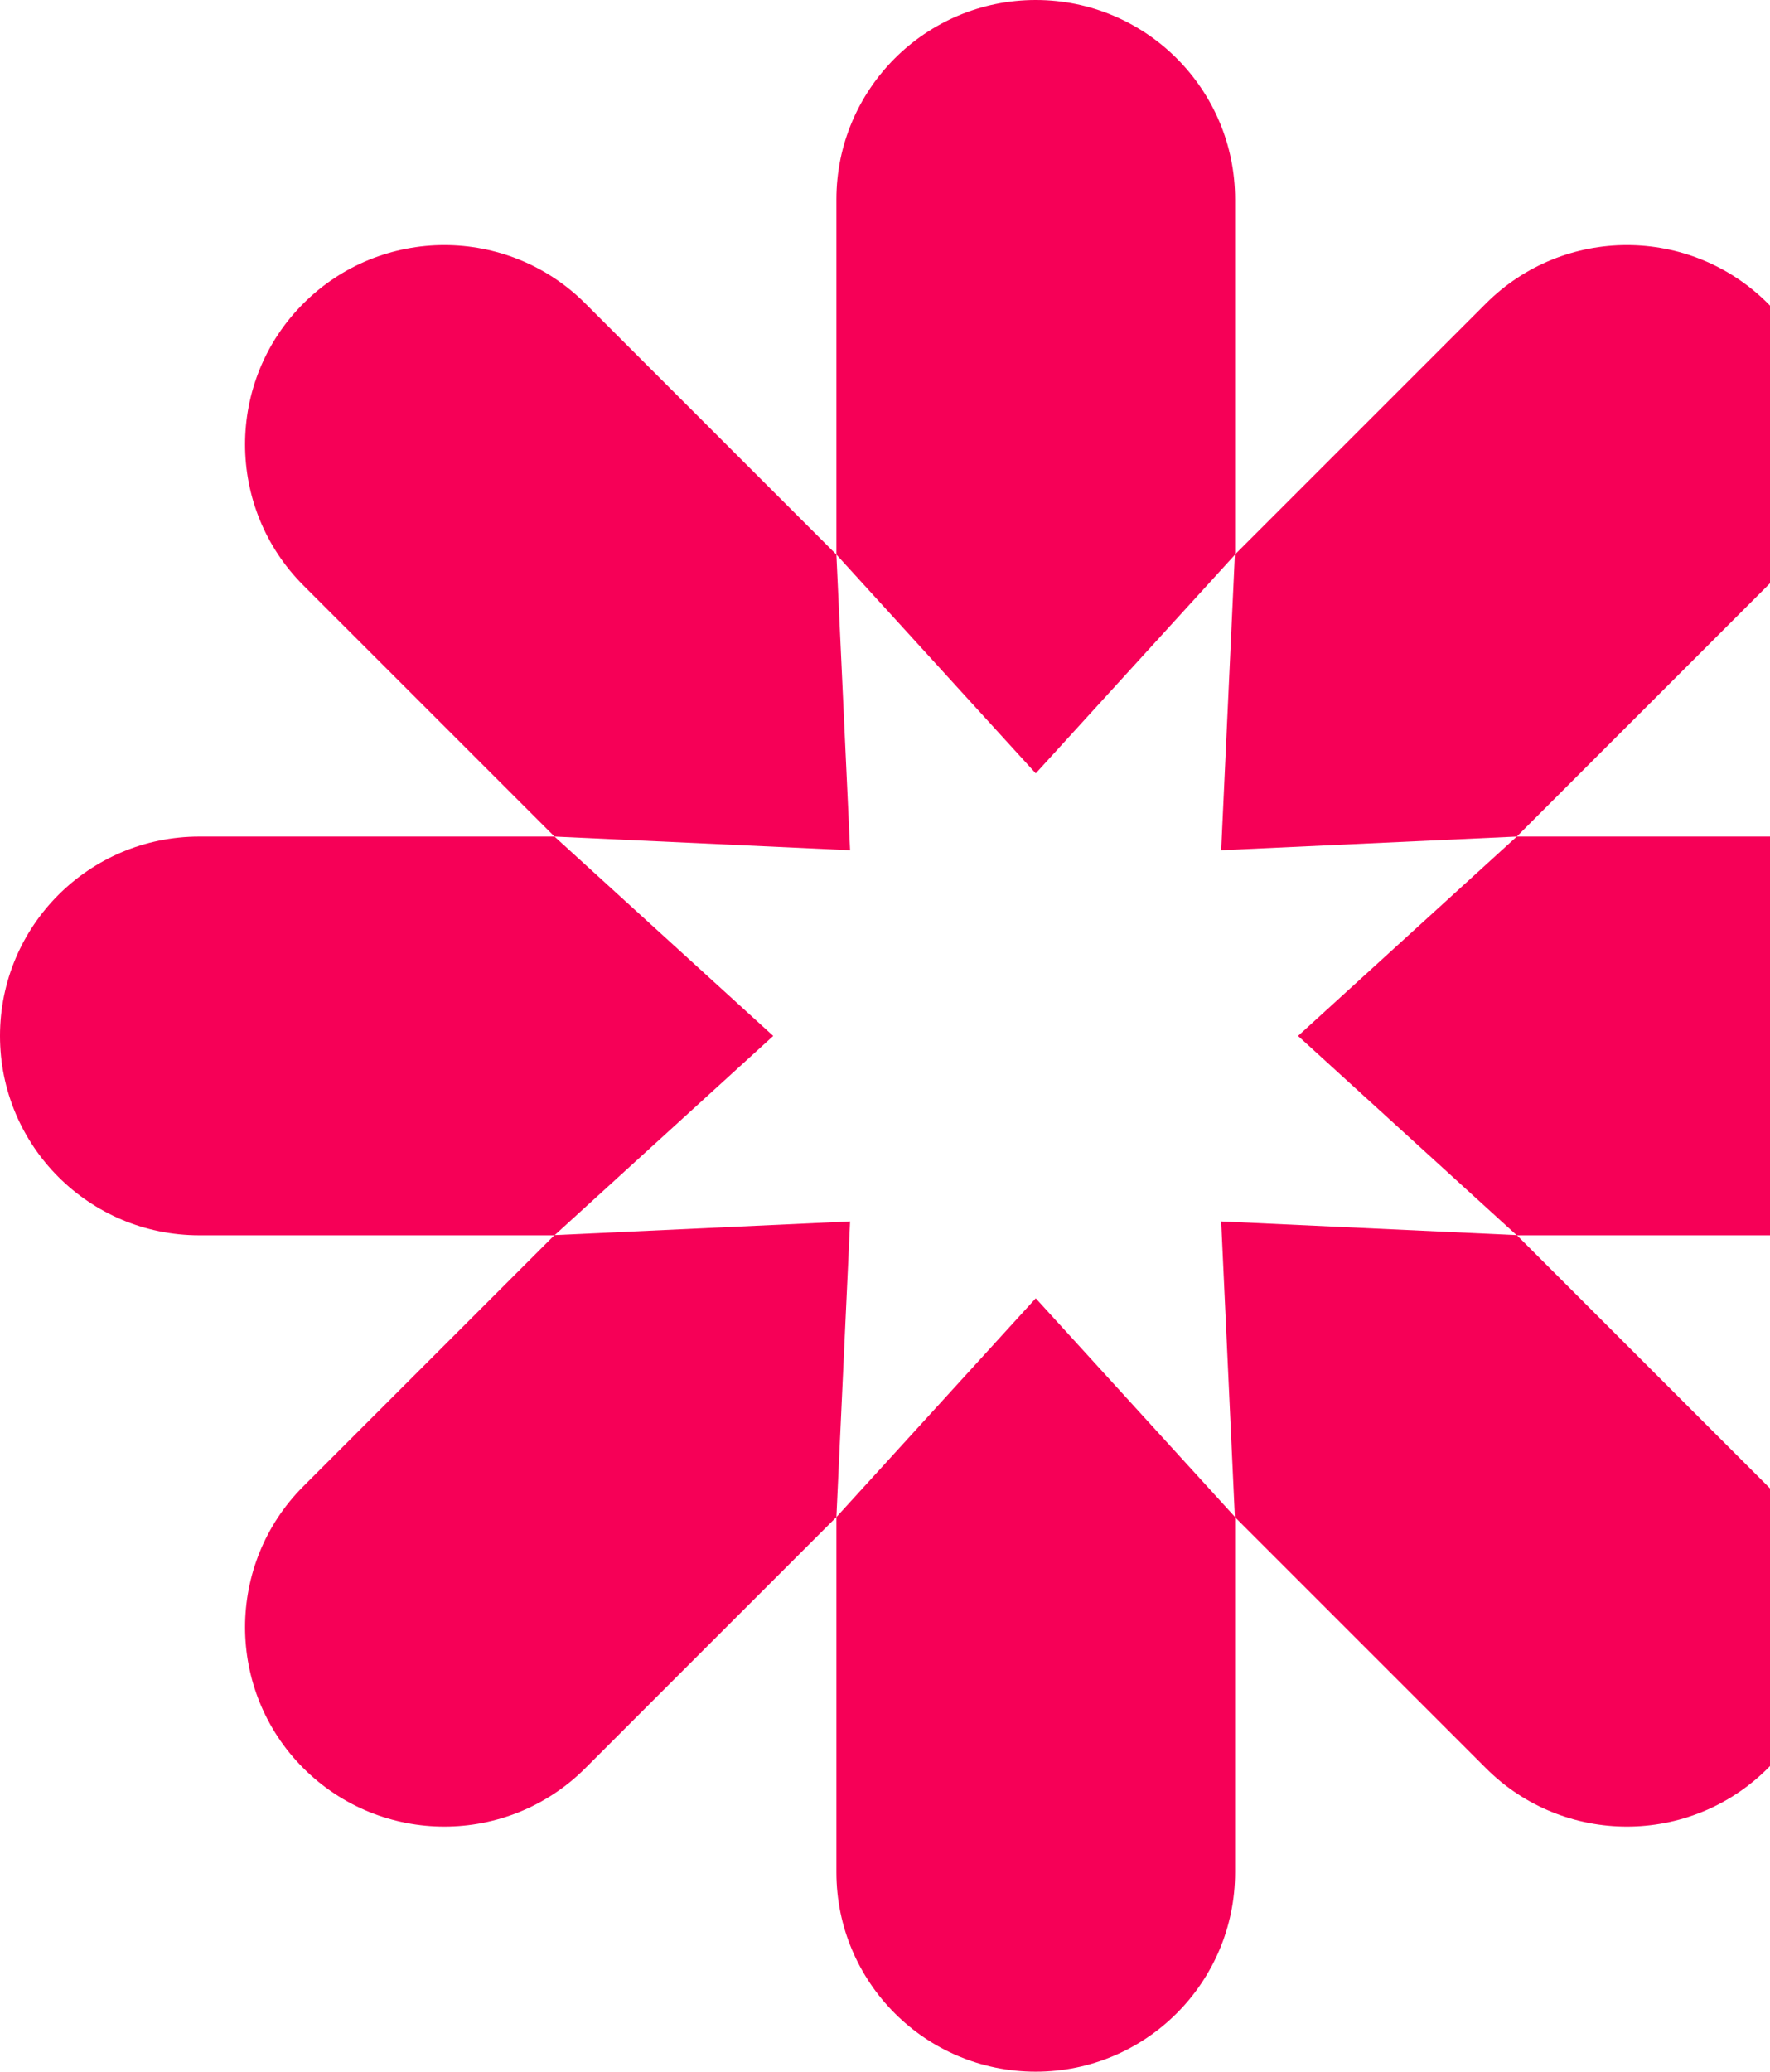
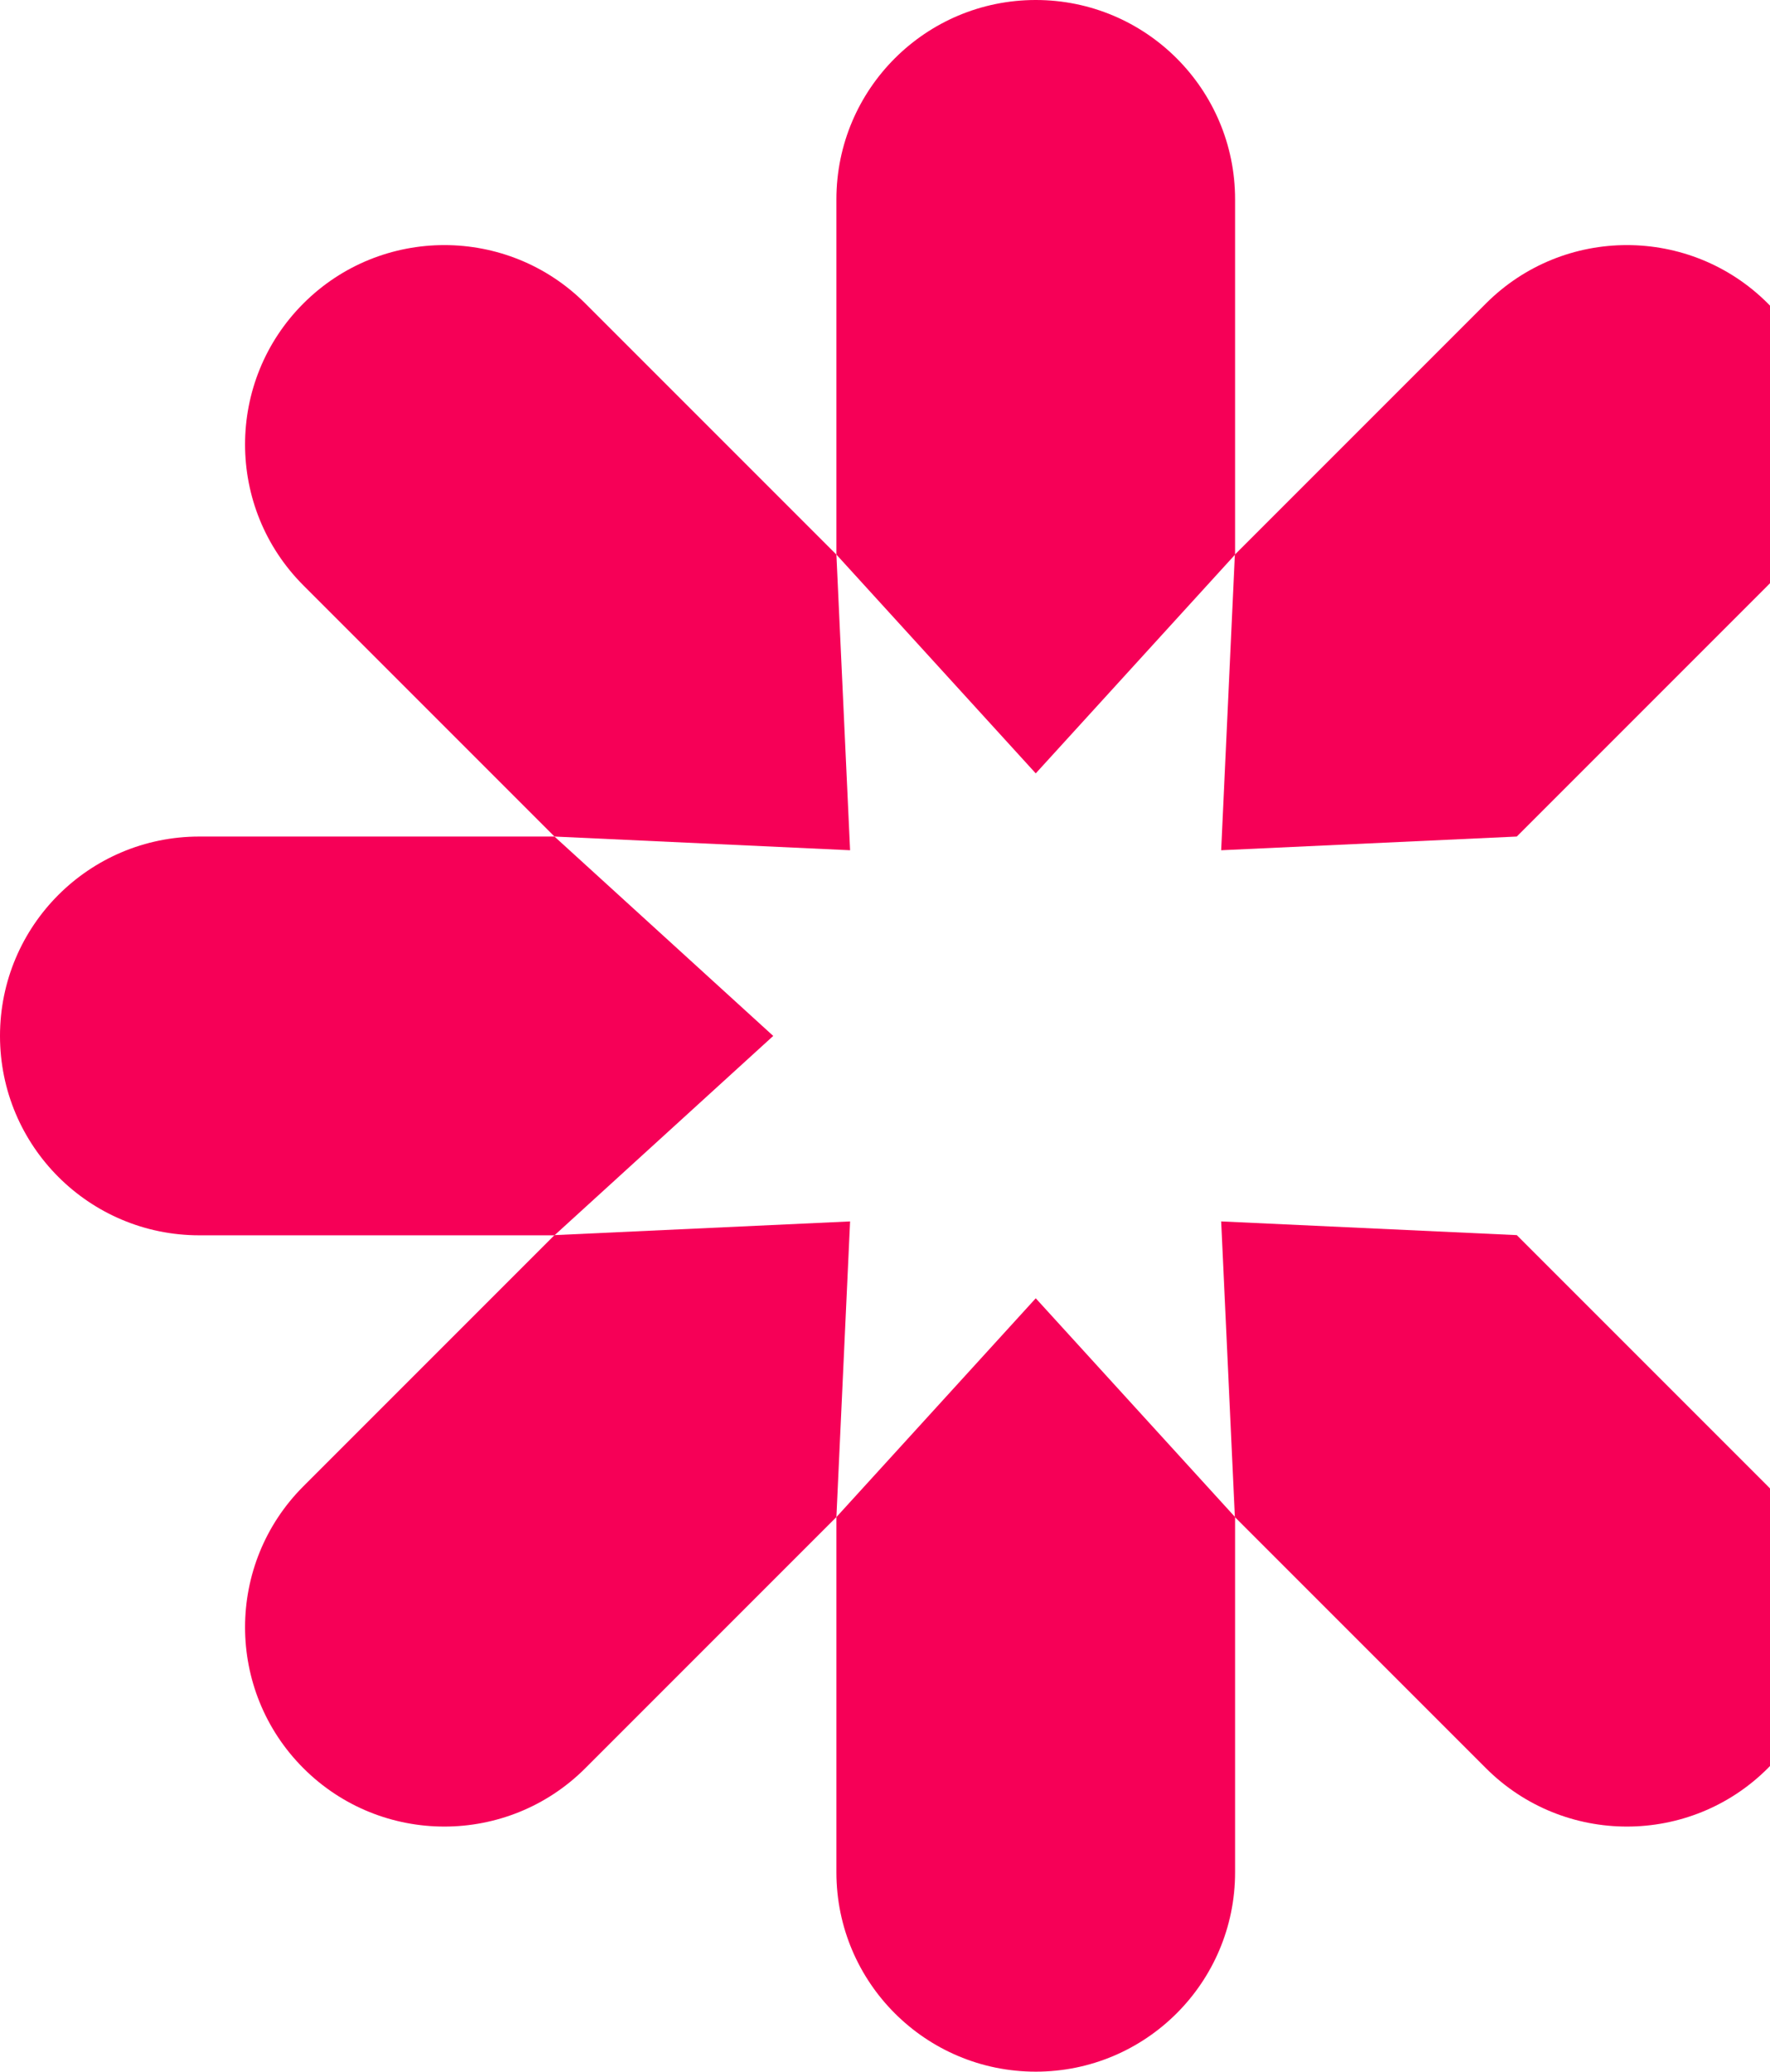
<svg xmlns="http://www.w3.org/2000/svg" width="564" height="660" viewBox="0 0 564 660" fill="none">
  <path d="M330.035 246.386L266.514 176.683V63.521C266.514 28.427 294.941 0 330.035 0C365.129 0 393.556 28.427 393.556 63.521V176.683L330.035 246.386Z" fill="#F60057" />
  <path d="M270.876 270.873L176.686 266.509L96.679 186.502C71.888 161.712 71.888 121.466 96.679 96.676C121.469 71.885 161.715 71.885 186.505 96.676L266.512 176.683L270.876 270.873Z" fill="#F60057" />
  <path d="M246.386 330.03L176.683 393.551H63.521C28.427 393.551 0 365.124 0 330.03C0 294.936 28.427 266.509 63.521 266.509H176.683L246.386 330.03Z" fill="#F60057" />
  <path d="M270.876 389.126L266.512 483.317L186.505 563.324C161.715 588.114 121.469 588.114 96.679 563.324C71.888 538.534 71.888 498.288 96.679 473.498L176.686 393.491L270.876 389.126Z" fill="#F60057" />
  <path d="M330.035 413.614L393.556 483.317V596.479C393.556 631.573 365.129 660 330.035 660C294.941 660 266.514 631.573 266.514 596.479V483.317L330.035 413.614Z" fill="#F60057" />
  <path d="M389.121 389.126L483.312 393.491L563.319 473.498C588.109 498.288 588.109 538.534 563.319 563.324C538.529 588.114 498.283 588.114 473.493 563.324L393.485 483.317L389.121 389.126Z" fill="#F60057" />
-   <path d="M413.616 330.03L483.32 266.509H596.482C631.576 266.509 660.003 294.936 660.003 330.03C660.003 365.124 631.576 393.551 596.482 393.551H483.32L413.616 330.03Z" fill="#F60057" />
  <path d="M389.121 270.873L393.485 176.683L473.493 96.676C498.283 71.885 538.529 71.885 563.319 96.676C588.109 121.466 588.109 161.712 563.319 186.502L483.312 266.509L389.121 270.873Z" fill="#F60057" />
</svg>